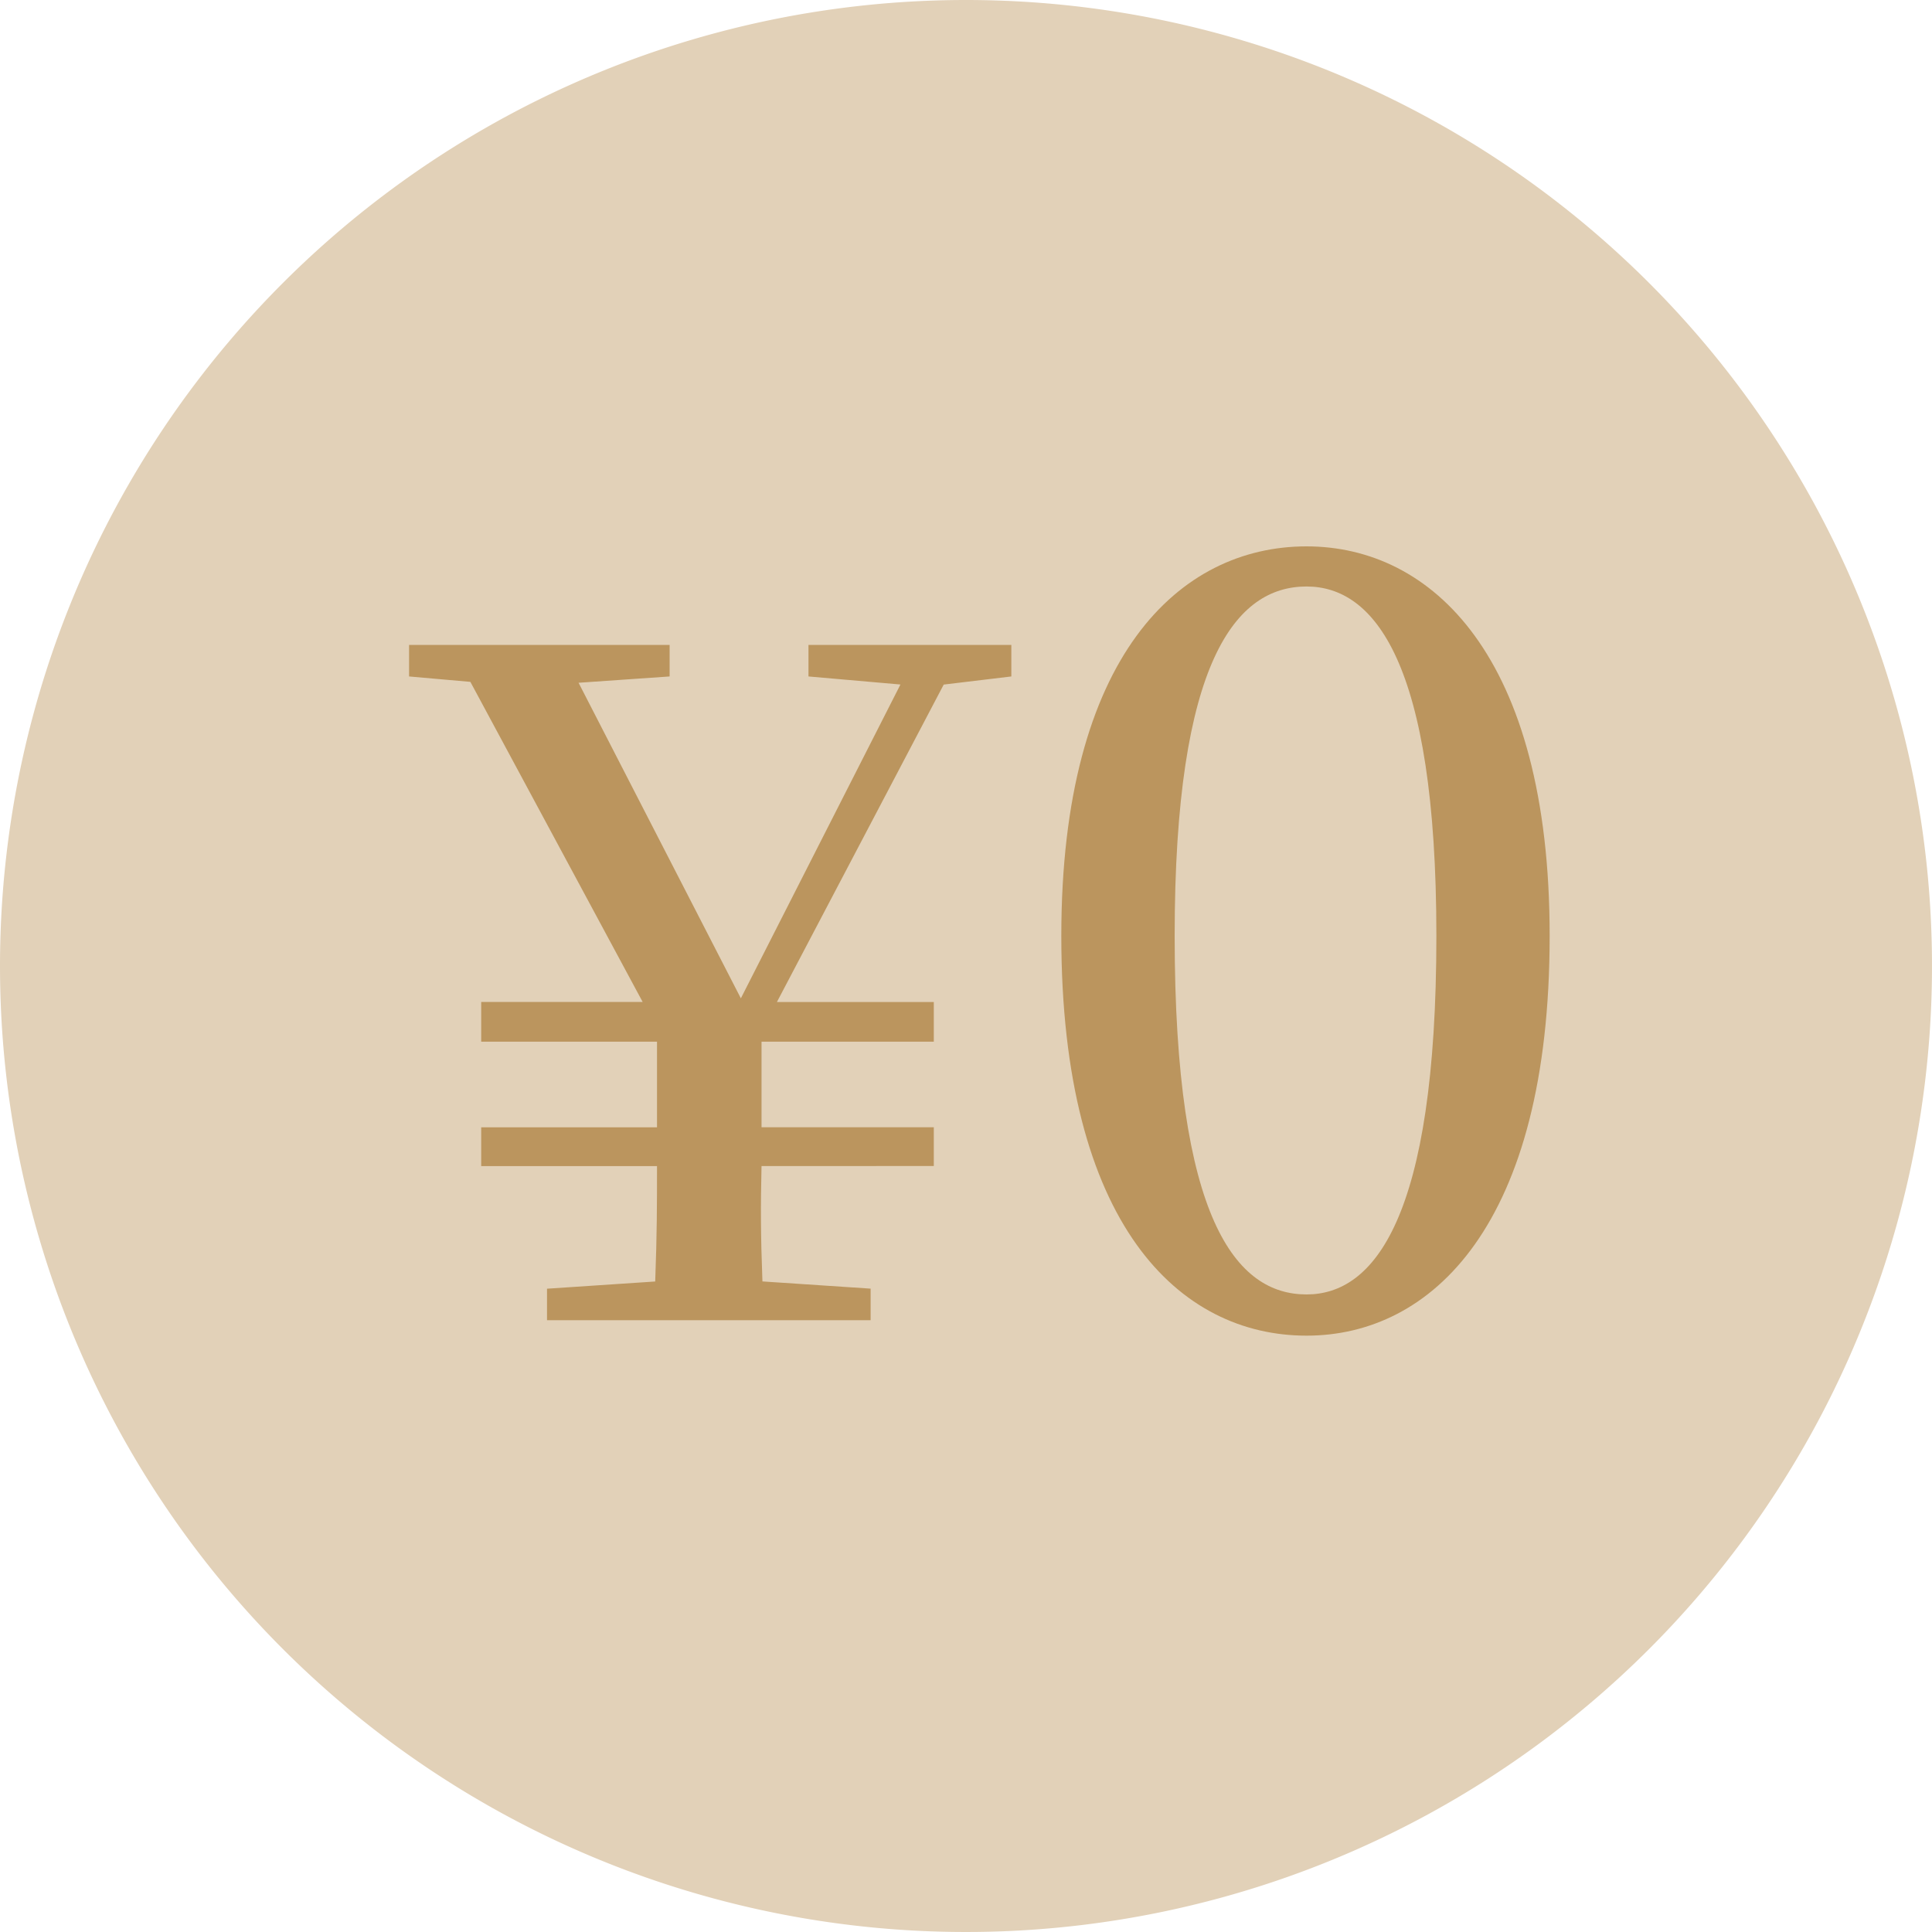
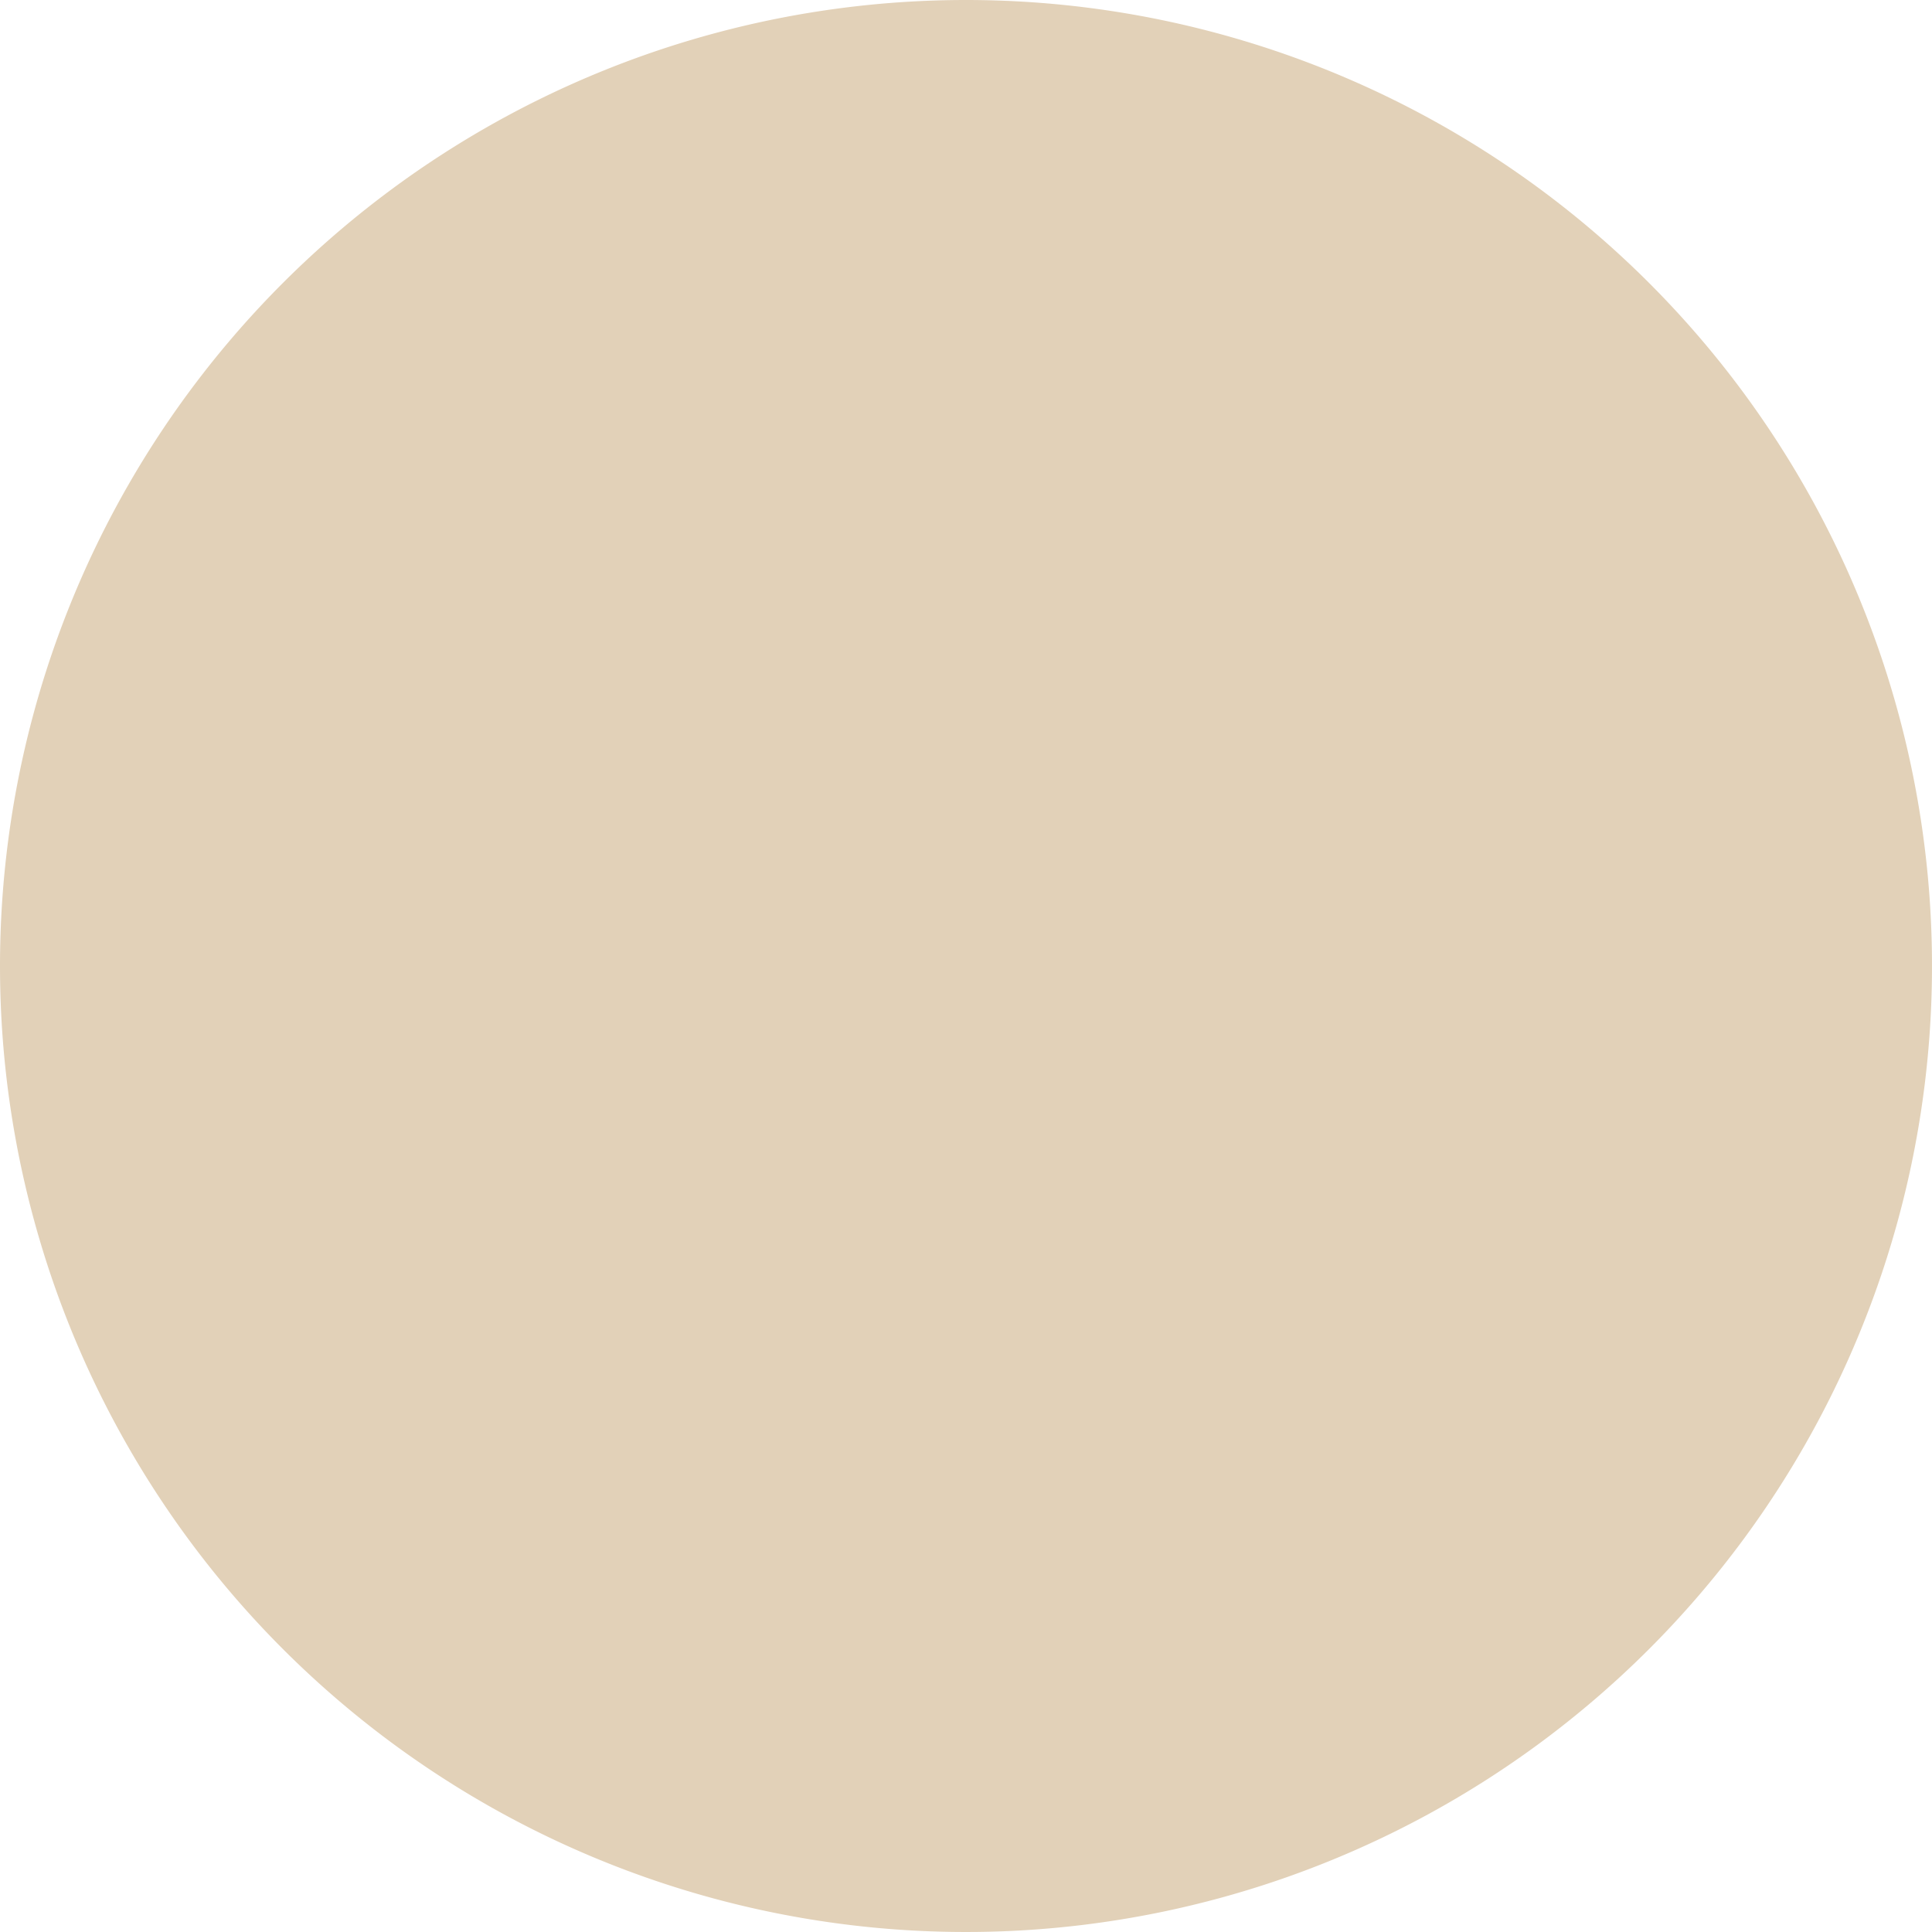
<svg xmlns="http://www.w3.org/2000/svg" width="120" height="120" viewBox="0 0 120 120">
  <g id="グループ_1471" data-name="グループ 1471" transform="translate(-110 -1496)">
    <path id="パス_956" data-name="パス 956" d="M60,0A60,60,0,1,1,0,60,60,60,0,0,1,60,0Z" transform="translate(110 1496)" fill="#e2d1b8" />
-     <path id="パス_957" data-name="パス 957" d="M46.816-39.984v-1.96h-12.6v1.96l5.712.5L30.016-19.992l-10.08-19.6,5.656-.392v-1.96H9.408v1.96l3.808.336,10.7,19.88H13.888V-17.3h10.92v5.32H13.888v2.408h10.92c0,2.408,0,4.144-.112,7.168l-6.72.448V0h20.1V-1.96l-6.72-.448c-.112-2.968-.112-4.7-.056-7.168H42v-2.408H31.3V-17.3H42v-2.464H32.256L42.616-39.48ZM56.96-23.872c0-17.152,3.84-21.7,8.192-21.7,4.16,0,8.064,4.608,8.064,21.7,0,17.6-3.9,22.272-8.064,22.272C60.8-1.6,56.96-6.208,56.96-23.872Zm8.192-24.192c-7.872,0-15.232,6.784-15.232,24.192C49.92-5.888,57.28.96,65.152.96c7.744,0,15.1-6.848,15.1-24.832C80.256-41.28,72.9-48.064,65.152-48.064Z" transform="translate(126 1578)" fill="#bb955e" />
  </g>
</svg>